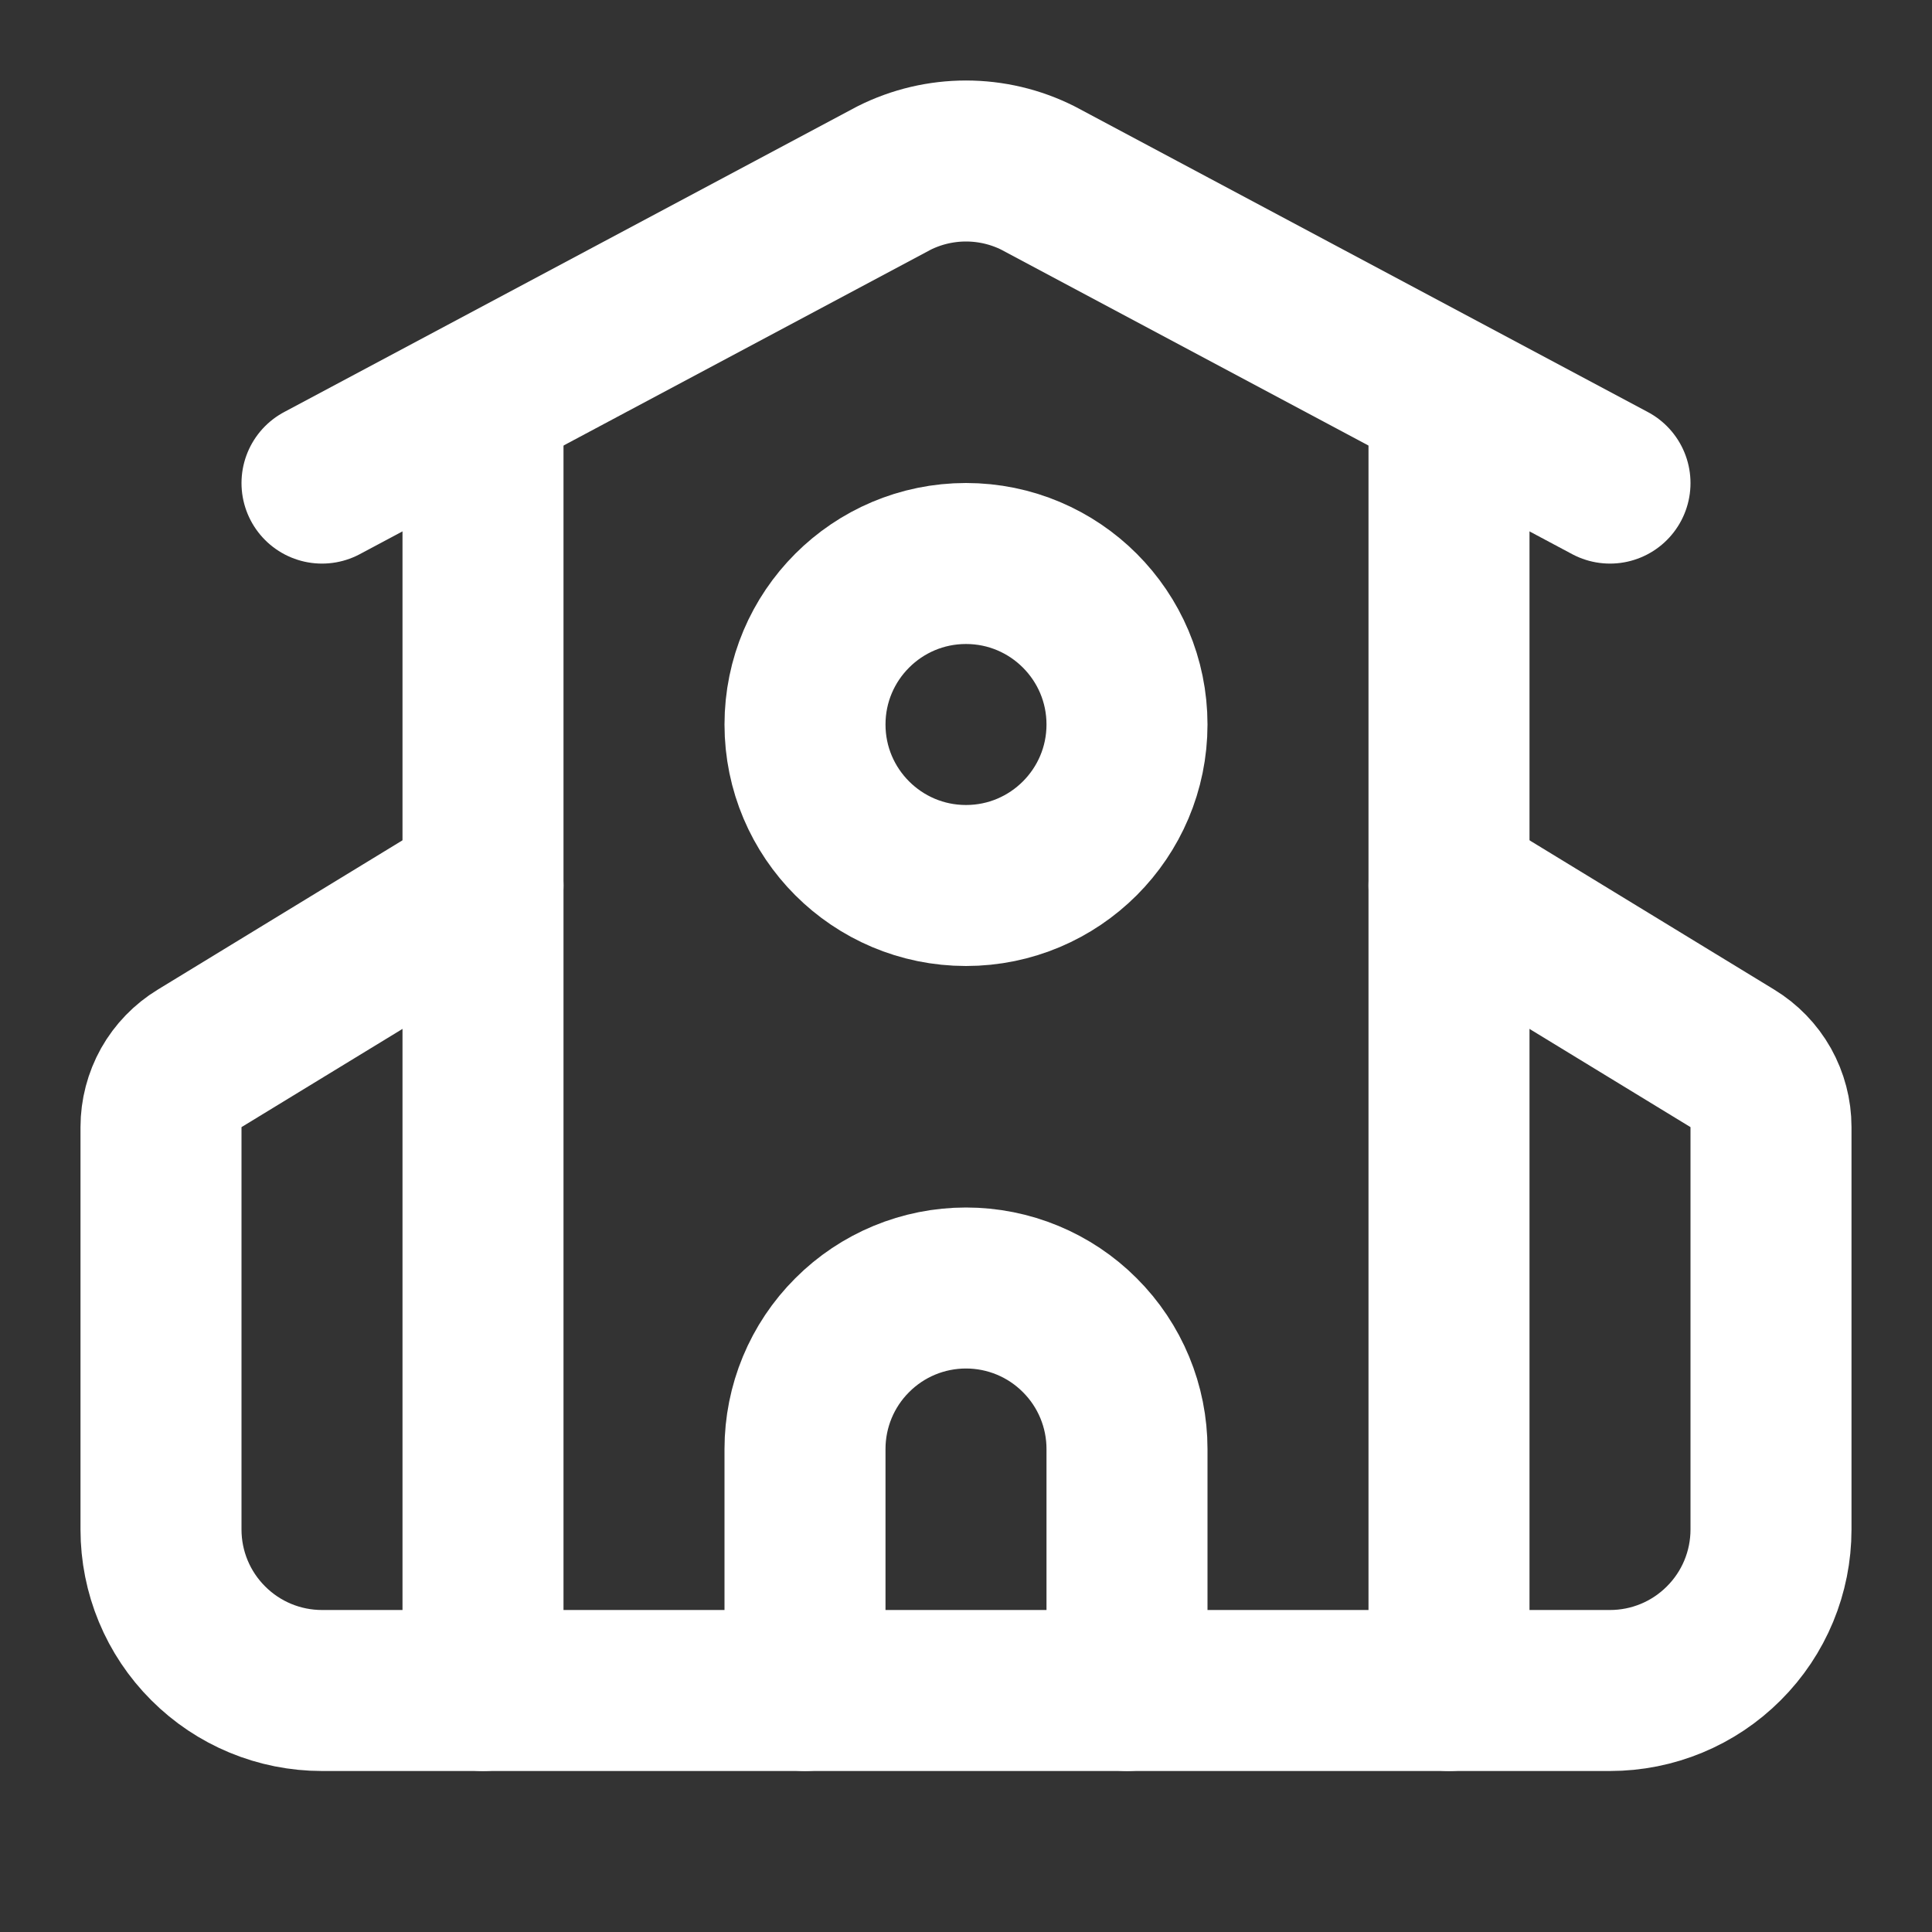
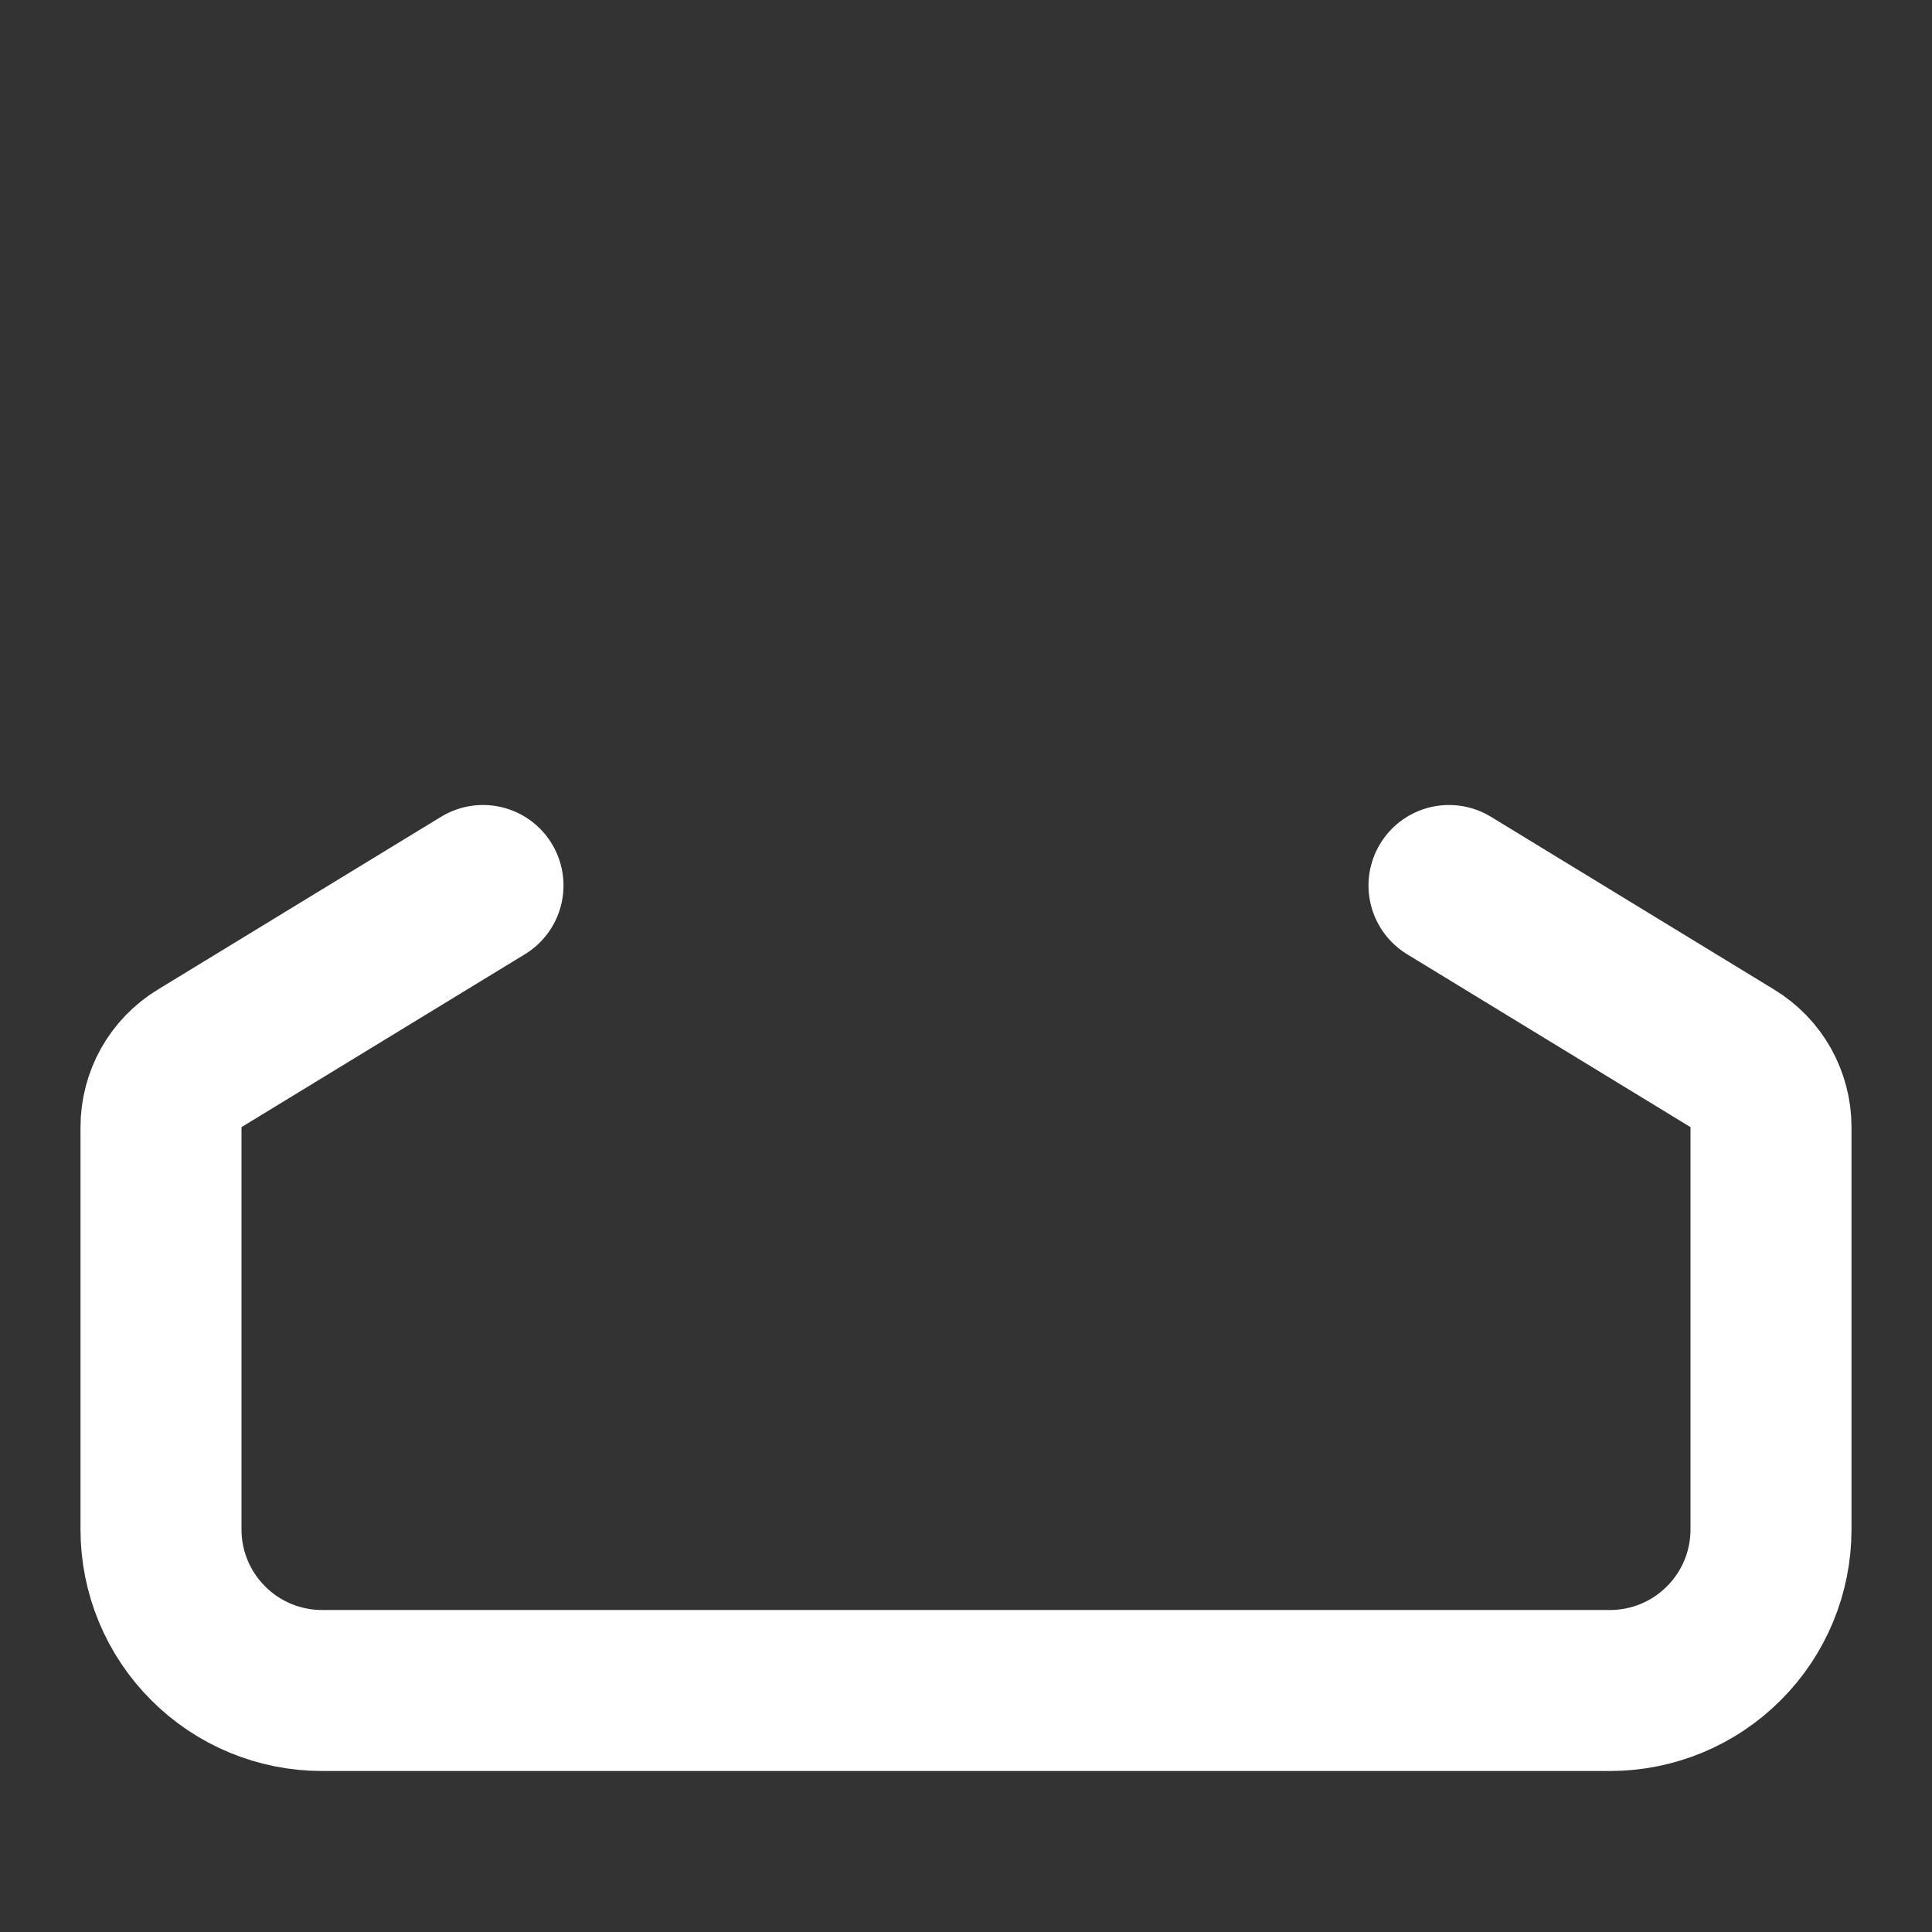
<svg xmlns="http://www.w3.org/2000/svg" width="21" height="21" viewBox="0 0 21 21" fill="none">
  <rect x="0" y="0" width="21" height="21" fill="#333333" stroke="none" />
-   <path d="M12.25 18.375V15.75C12.25 15.286 12.066 14.841 11.737 14.513C11.409 14.184 10.964 14 10.5 14C10.036 14 9.591 14.184 9.263 14.513C8.934 14.841 8.75 15.286 8.75 15.75V18.375" stroke="white" stroke-width="1.75" stroke-linecap="round" stroke-linejoin="round" />
-   <path d="M15.75 4.375V18.375" stroke="white" stroke-width="1.75" stroke-linecap="round" stroke-linejoin="round" />
-   <path d="M3.5 5.251L9.718 1.935C9.961 1.813 10.229 1.75 10.5 1.75C10.771 1.75 11.039 1.813 11.282 1.935L17.5 5.251" stroke="white" stroke-width="1.75" stroke-linecap="round" stroke-linejoin="round" />
  <path d="M5.25 9.625L2.17 11.504C2.042 11.582 1.936 11.691 1.862 11.822C1.789 11.953 1.75 12.101 1.75 12.251V16.625C1.75 17.089 1.934 17.534 2.263 17.862C2.591 18.191 3.036 18.375 3.5 18.375H17.5C17.964 18.375 18.409 18.191 18.737 17.862C19.066 17.534 19.25 17.089 19.25 16.625V12.25C19.25 12.1 19.211 11.953 19.138 11.822C19.064 11.691 18.958 11.582 18.83 11.504L15.75 9.625" stroke="white" stroke-width="1.75" stroke-linecap="round" stroke-linejoin="round" />
-   <path d="M5.25 4.375V18.375" stroke="white" stroke-width="1.75" stroke-linecap="round" stroke-linejoin="round" />
-   <path d="M10.5 9.625C11.466 9.625 12.25 8.841 12.25 7.875C12.25 6.909 11.466 6.125 10.5 6.125C9.534 6.125 8.75 6.909 8.75 7.875C8.75 8.841 9.534 9.625 10.5 9.625Z" stroke="white" stroke-width="1.75" stroke-linecap="round" stroke-linejoin="round" />
</svg>